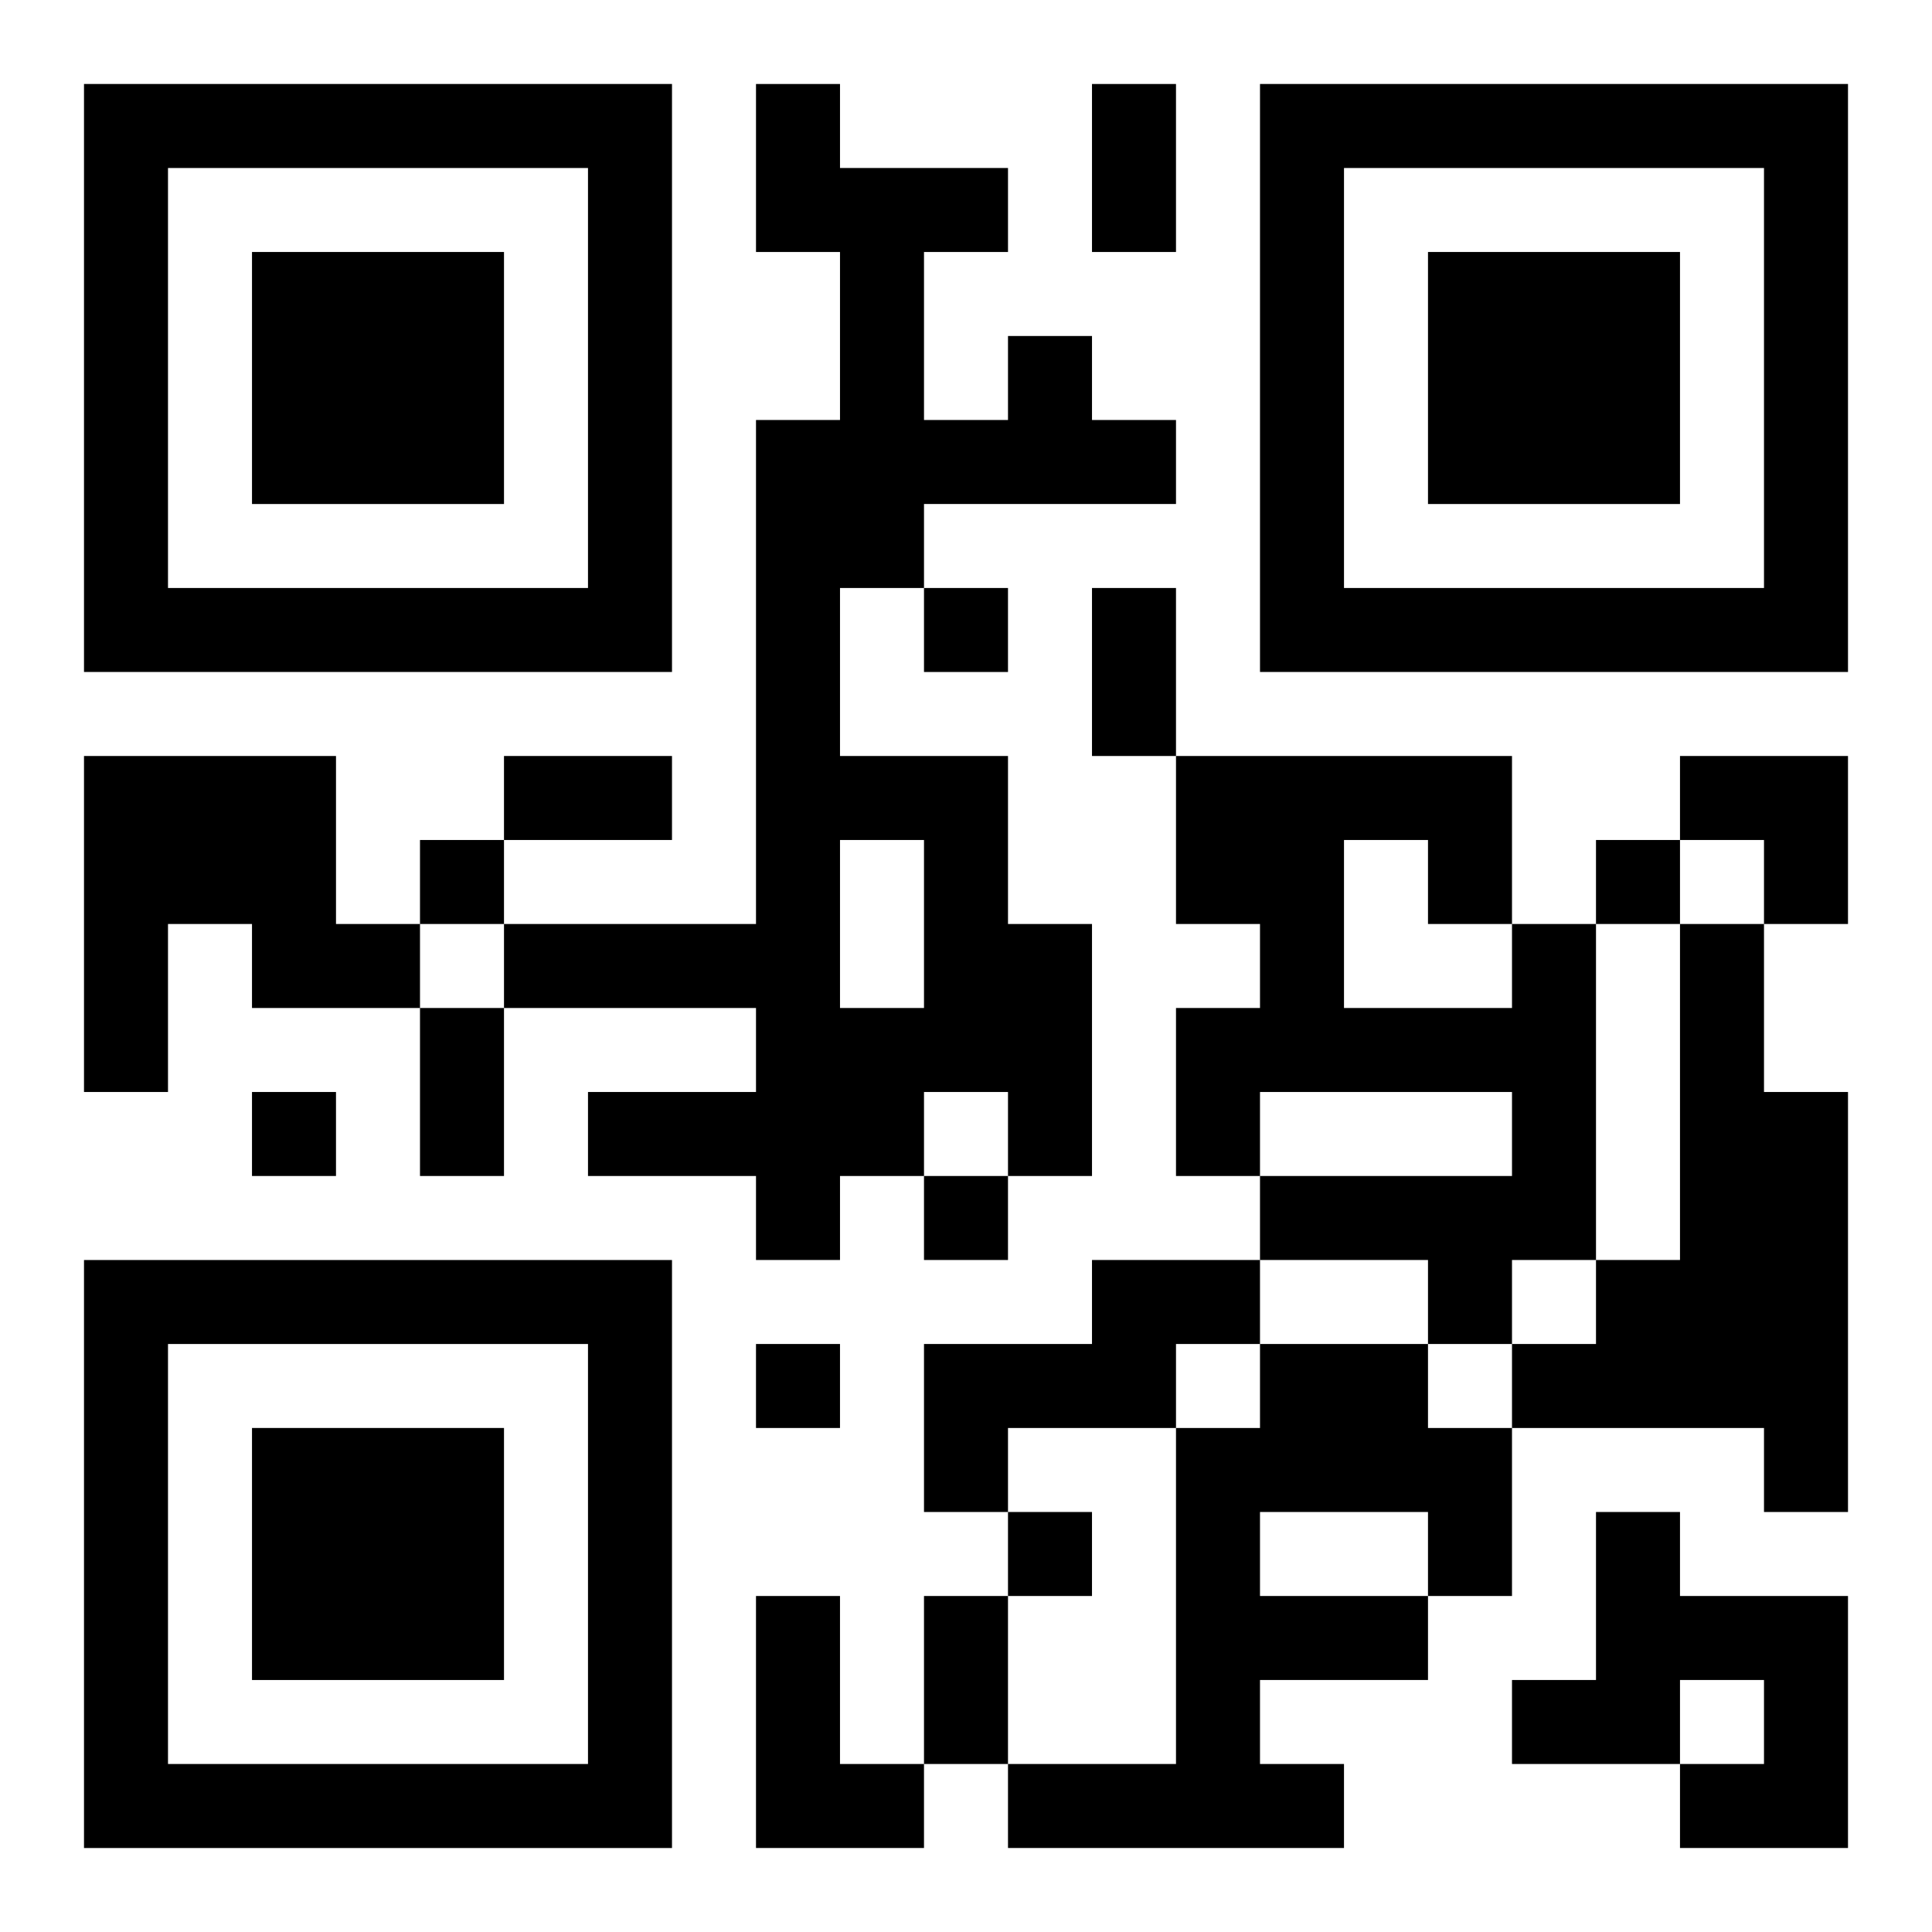
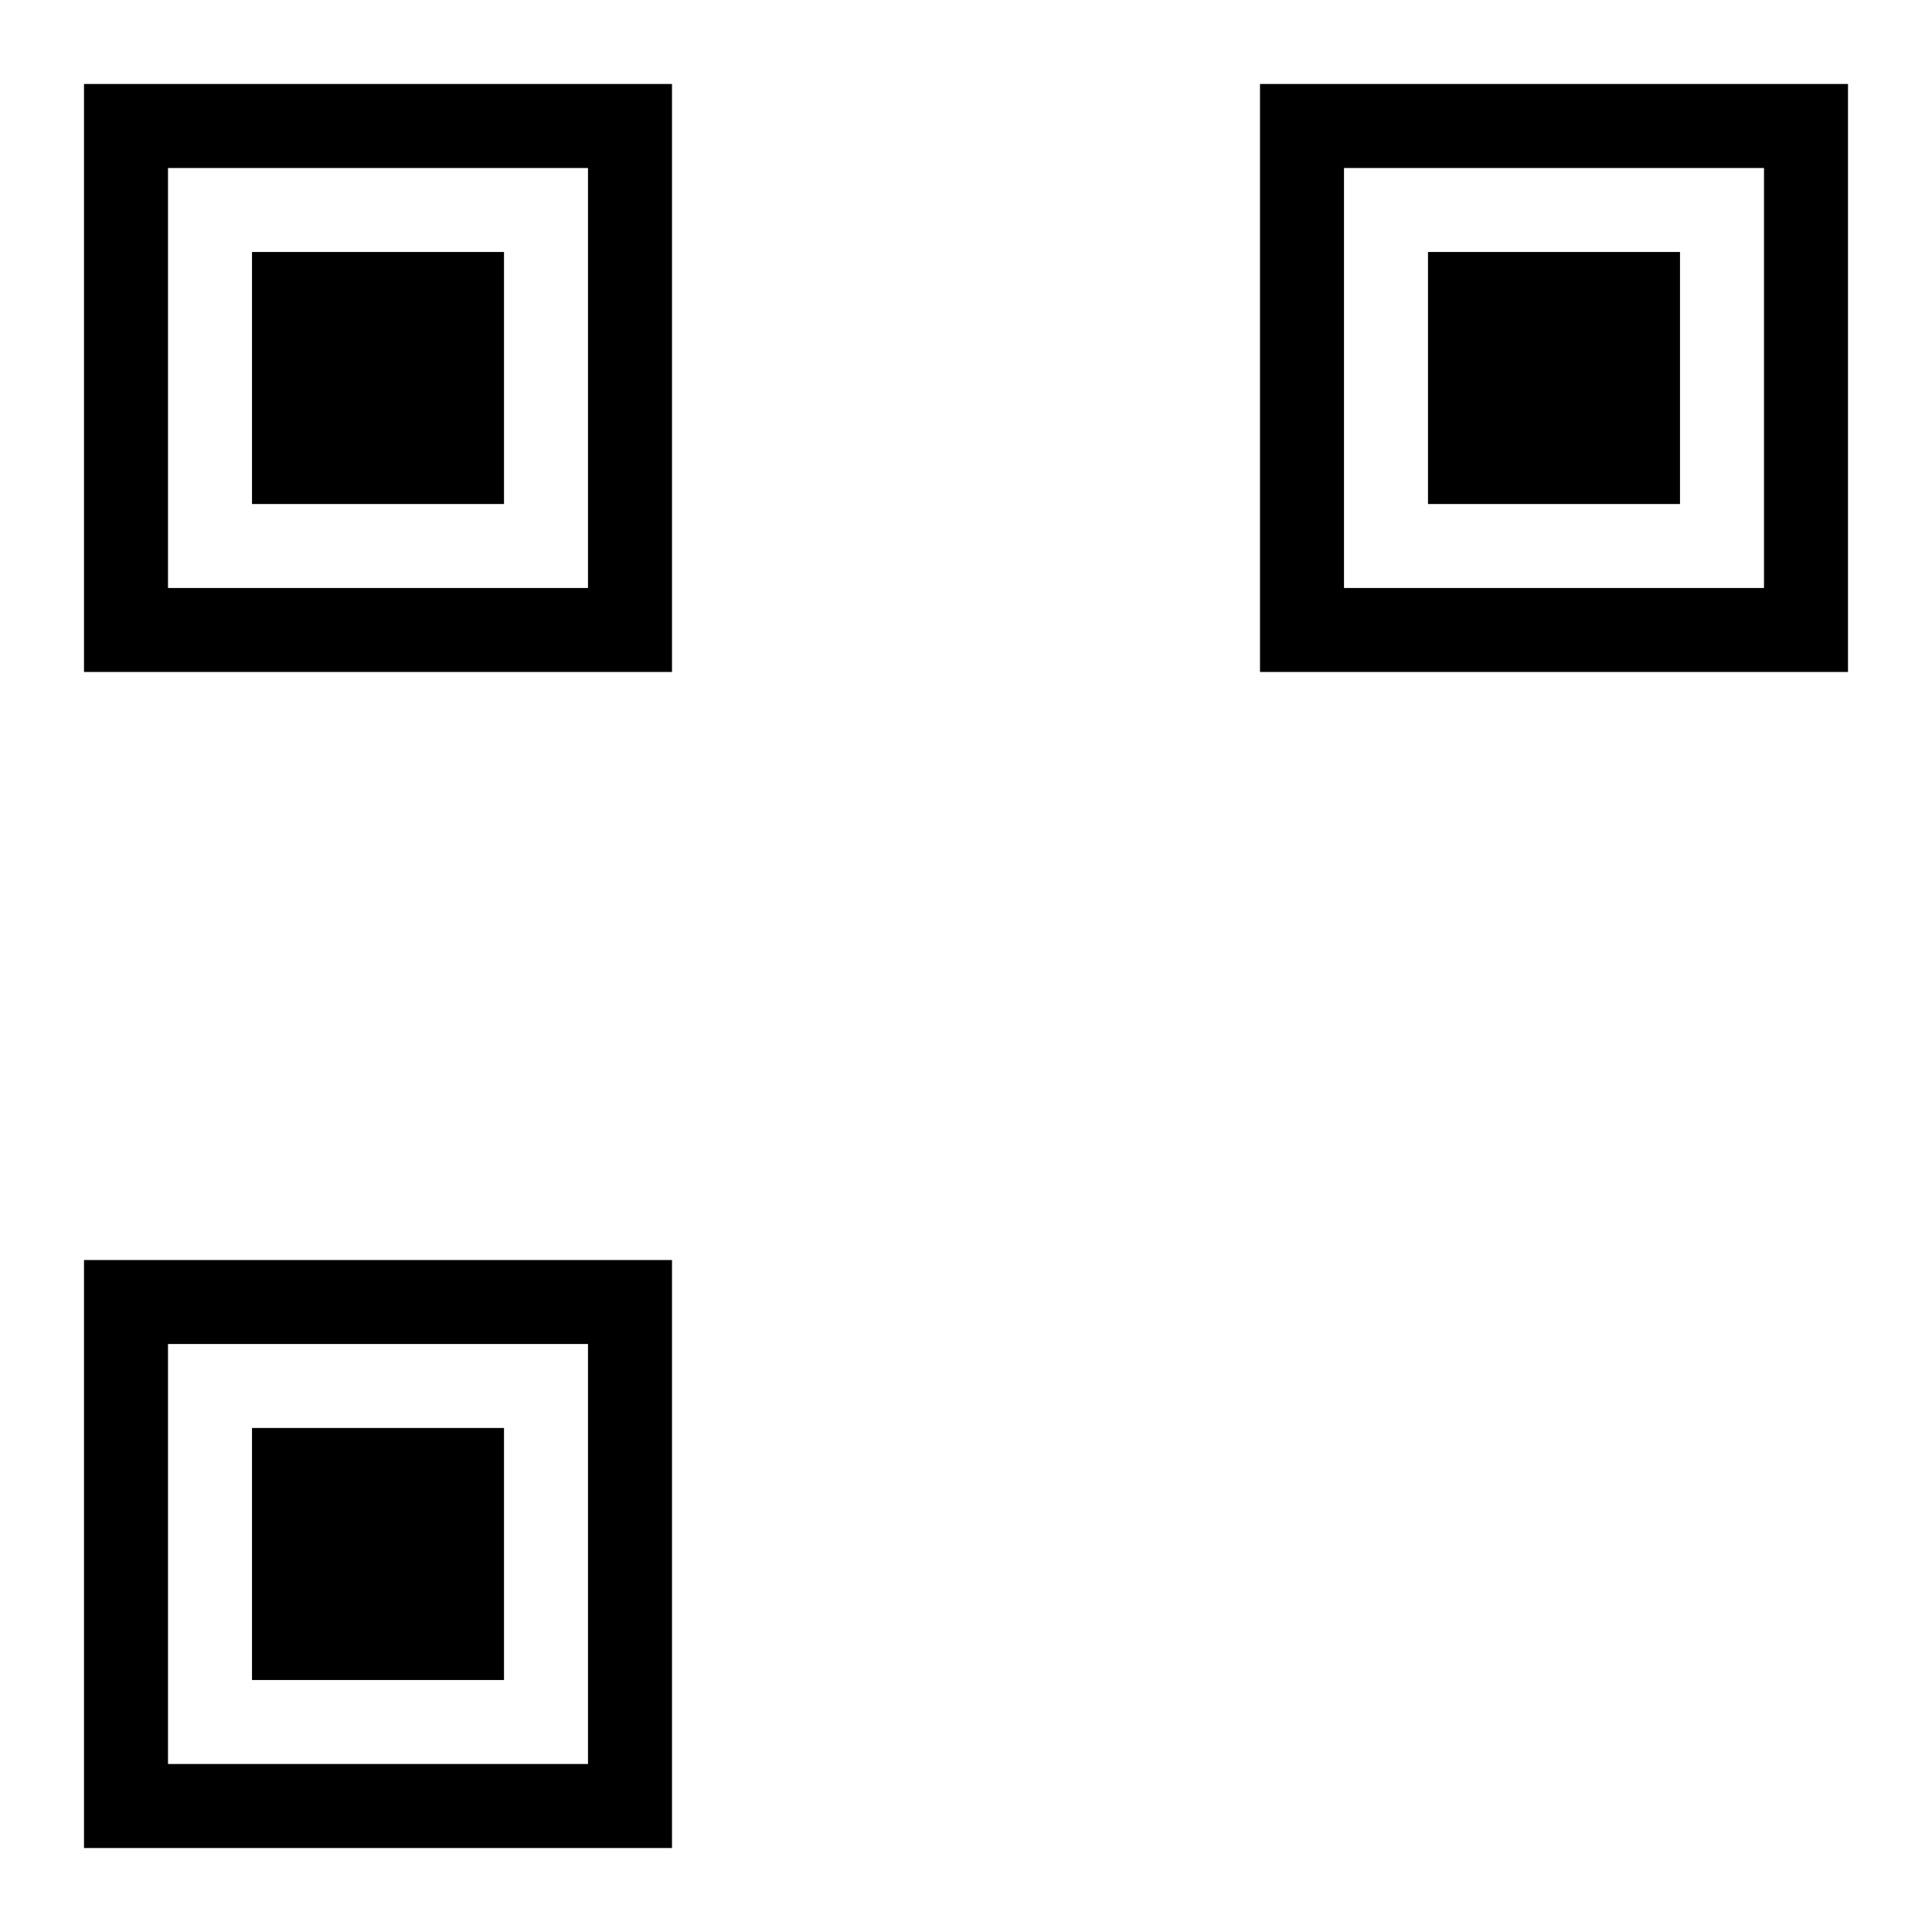
<svg xmlns="http://www.w3.org/2000/svg" xmlns:xlink="http://www.w3.org/1999/xlink" width="250" height="250" baseProfile="full" version="1.1" viewBox="-1 -1 23 23">
  <symbol id="a">
    <path d="m0 7v7h7v-7h-7zm1 1h5v5h-5v-5zm1 1v3h3v-3h-3z" />
  </symbol>
  <use y="-7" xlink:href="#a" />
  <use y="7" xlink:href="#a" />
  <use x="14" y="-7" xlink:href="#a" />
-   <path d="m11 3h1v1h1v1h-3v1h-1v2h2v2h1v3h-1v-1h-1v1h-1v1h-1v-1h-2v-1h2v-1h-3v-1h3v-6h1v-2h-1v-2h1v1h2v1h-1v2h1v-1m-2 6v2h1v-2h-1m-9-1h3v2h1v1h-2v-1h-1v2h-1v-4m17 2h1v4h-1v1h-1v-1h-2v-1h3v-1h-3v1h-1v-2h1v-1h-1v-2h4v2m-2-1v2h2v-1h-1v-1h-1m4 1h1v2h1v5h-1v-1h-3v-1h1v-1h1v-4m-7 4h2v1h-1v1h-2v1h-1v-2h2v-1m2 1h2v1h1v2h-1v1h-2v1h1v1h-4v-1h2v-4h1v-1m0 2v1h2v-1h-2m4 0h1v1h2v3h-2v-1h1v-1h-1v1h-2v-1h1v-2m-10 1h1v2h1v1h-2v-3m2-12v1h1v-1h-1m-6 3v1h1v-1h-1m14 0v1h1v-1h-1m-16 3v1h1v-1h-1m8 1v1h1v-1h-1m-2 2v1h1v-1h-1m3 2v1h1v-1h-1m1-17h1v2h-1v-2m0 6h1v2h-1v-2m-7 2h2v1h-2v-1m-1 3h1v2h-1v-2m6 7h1v2h-1v-2m9-10h2v2h-1v-1h-1z" />
</svg>